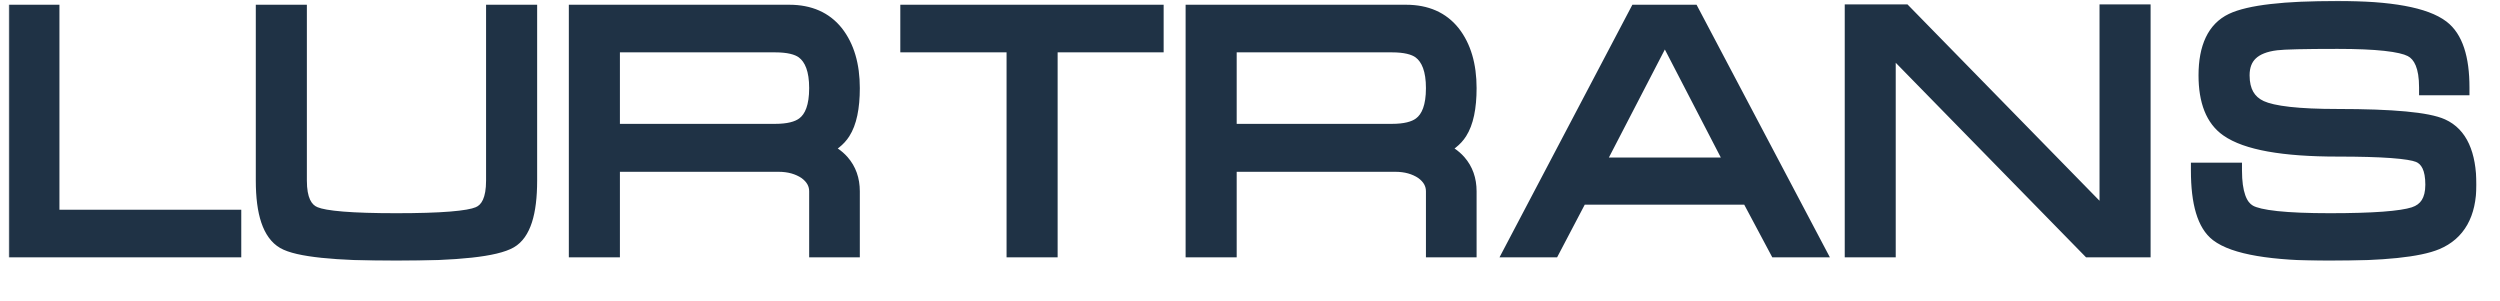
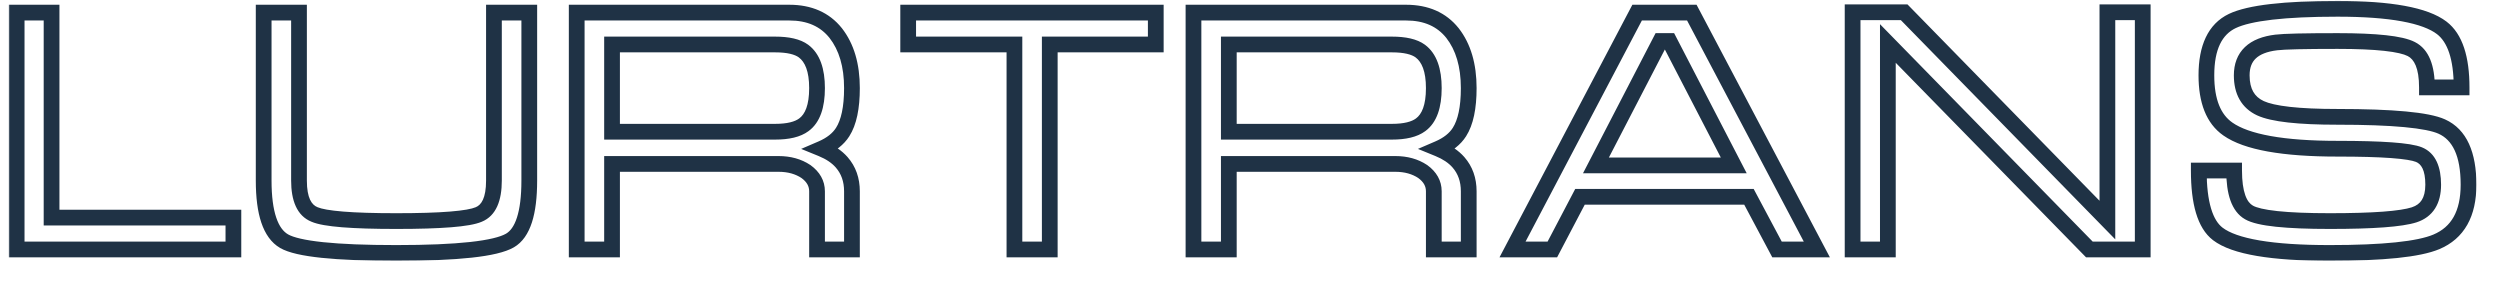
<svg xmlns="http://www.w3.org/2000/svg" width="873" height="105" viewBox="0 0 873 105" fill="none">
  <mask id="path-1-outside-1_60_59" maskUnits="userSpaceOnUse" x="3" y="0.119" width="862" height="91" fill="black">
    <rect fill="white" x="3" y="0.119" width="862" height="91" />
-     <path d="M5.815 4.406H18.007V75.99H81.503V87.119H5.815V4.406ZM104.412 63.06C104.412 69.515 106.223 73.461 109.844 74.898C113.406 76.433 122.921 77.2 138.389 77.2C154.034 77.2 163.628 76.433 167.17 74.898C170.713 73.461 172.484 69.515 172.484 63.06V4.406H184.823V63.06C184.823 74.416 182.57 81.392 178.063 83.99C173.065 86.883 159.84 88.329 138.389 88.329C117.037 88.329 103.979 86.961 99.217 84.226C94.454 81.471 92.073 74.416 92.073 63.06V4.406H104.412V63.06ZM275.627 4.406C282.633 4.406 288.035 6.787 291.833 11.549C295.612 16.39 297.501 22.796 297.501 30.766C297.501 37.615 296.418 42.731 294.254 46.116C292.719 48.537 290.259 50.475 286.874 51.932C289.865 53.152 292.207 54.726 293.899 56.655C296.3 59.39 297.501 62.775 297.501 66.809V87.119H285.309V66.809C285.309 64.074 284.02 61.772 281.442 59.902C278.786 58.131 275.597 57.245 271.878 57.245H213.725V87.119H201.386V4.406H275.627ZM213.725 45.998H270.668C275.194 45.998 278.54 45.191 280.704 43.578C283.774 41.334 285.309 37.064 285.309 30.766C285.309 24.488 283.735 20.179 280.586 17.837C278.5 16.302 275.194 15.534 270.668 15.534H213.725V45.998ZM317.134 4.406H403.596V15.534H366.578V87.119H354.239V15.534H317.134V4.406ZM491.005 4.406C498.011 4.406 503.413 6.787 507.211 11.549C510.99 16.39 512.879 22.796 512.879 30.766C512.879 37.615 511.796 42.731 509.632 46.116C508.097 48.537 505.637 50.475 502.252 51.932C505.243 53.152 507.585 54.726 509.277 56.655C511.678 59.39 512.879 62.775 512.879 66.809V87.119H500.687V66.809C500.687 64.074 499.398 61.772 496.82 59.902C494.163 58.131 490.975 57.245 487.256 57.245H429.103V87.119H416.764V4.406H491.005ZM429.103 45.998H486.046C490.572 45.998 493.917 45.191 496.082 43.578C499.152 41.334 500.687 37.064 500.687 30.766C500.687 24.488 499.113 20.179 495.964 17.837C493.878 16.302 490.572 15.534 486.046 15.534H429.103V45.998ZM590.783 4.406L634.442 87.119H620.538L610.738 68.728H551.729L542.076 87.119H528.172L571.684 4.406H590.783ZM605.424 57.747L582.931 14.324H579.802L557.308 57.747H605.424ZM646.931 4.287H664.938L735.902 76.846V4.287H748.241V87.119H729.615L659.24 15.18V87.119H646.931V4.287ZM816.286 40.803C835.552 40.803 847.685 41.934 852.683 44.198C858.902 47.012 862.011 53.782 862.011 64.507C862.011 74.662 858.262 81.313 850.764 84.462C844.624 87.04 832.207 88.329 813.511 88.329C793.28 88.329 780.262 86.115 774.457 81.687C770.029 78.302 767.815 70.922 767.815 59.548H780.154C780.154 67.361 781.886 72.241 785.349 74.189C788.813 76.197 798.24 77.2 813.629 77.2C828.704 77.2 838.504 76.472 843.03 75.016C847.458 73.579 849.672 70.076 849.672 64.507C849.672 58.859 848.019 55.356 844.713 53.998C841.328 52.62 831.852 51.932 816.286 51.932C797.275 51.932 784.503 49.639 777.97 45.054C772.971 41.57 770.472 35.322 770.472 26.309C770.472 16.548 773.493 10.221 779.534 7.328C785.497 4.494 797.748 3.077 816.286 3.077C834.745 3.077 846.878 5.301 852.683 9.749C857.288 13.291 859.591 20.218 859.591 30.53H847.488C847.488 23.445 845.667 18.978 842.027 17.128C838.406 15.259 829.825 14.324 816.286 14.324C804.695 14.324 797.561 14.491 794.884 14.826C786.835 15.79 782.811 19.618 782.811 26.309C782.811 31.937 784.985 35.765 789.335 37.792C793.684 39.799 802.668 40.803 816.286 40.803Z" />
  </mask>
-   <path d="M5.815 4.406H18.007V75.99H81.503V87.119H5.815V4.406ZM104.412 63.06C104.412 69.515 106.223 73.461 109.844 74.898C113.406 76.433 122.921 77.2 138.389 77.2C154.034 77.2 163.628 76.433 167.17 74.898C170.713 73.461 172.484 69.515 172.484 63.06V4.406H184.823V63.06C184.823 74.416 182.57 81.392 178.063 83.99C173.065 86.883 159.84 88.329 138.389 88.329C117.037 88.329 103.979 86.961 99.217 84.226C94.454 81.471 92.073 74.416 92.073 63.06V4.406H104.412V63.06ZM275.627 4.406C282.633 4.406 288.035 6.787 291.833 11.549C295.612 16.39 297.501 22.796 297.501 30.766C297.501 37.615 296.418 42.731 294.254 46.116C292.719 48.537 290.259 50.475 286.874 51.932C289.865 53.152 292.207 54.726 293.899 56.655C296.3 59.39 297.501 62.775 297.501 66.809V87.119H285.309V66.809C285.309 64.074 284.02 61.772 281.442 59.902C278.786 58.131 275.597 57.245 271.878 57.245H213.725V87.119H201.386V4.406H275.627ZM213.725 45.998H270.668C275.194 45.998 278.54 45.191 280.704 43.578C283.774 41.334 285.309 37.064 285.309 30.766C285.309 24.488 283.735 20.179 280.586 17.837C278.5 16.302 275.194 15.534 270.668 15.534H213.725V45.998ZM317.134 4.406H403.596V15.534H366.578V87.119H354.239V15.534H317.134V4.406ZM491.005 4.406C498.011 4.406 503.413 6.787 507.211 11.549C510.99 16.39 512.879 22.796 512.879 30.766C512.879 37.615 511.796 42.731 509.632 46.116C508.097 48.537 505.637 50.475 502.252 51.932C505.243 53.152 507.585 54.726 509.277 56.655C511.678 59.39 512.879 62.775 512.879 66.809V87.119H500.687V66.809C500.687 64.074 499.398 61.772 496.82 59.902C494.163 58.131 490.975 57.245 487.256 57.245H429.103V87.119H416.764V4.406H491.005ZM429.103 45.998H486.046C490.572 45.998 493.917 45.191 496.082 43.578C499.152 41.334 500.687 37.064 500.687 30.766C500.687 24.488 499.113 20.179 495.964 17.837C493.878 16.302 490.572 15.534 486.046 15.534H429.103V45.998ZM590.783 4.406L634.442 87.119H620.538L610.738 68.728H551.729L542.076 87.119H528.172L571.684 4.406H590.783ZM605.424 57.747L582.931 14.324H579.802L557.308 57.747H605.424ZM646.931 4.287H664.938L735.902 76.846V4.287H748.241V87.119H729.615L659.24 15.18V87.119H646.931V4.287ZM816.286 40.803C835.552 40.803 847.685 41.934 852.683 44.198C858.902 47.012 862.011 53.782 862.011 64.507C862.011 74.662 858.262 81.313 850.764 84.462C844.624 87.04 832.207 88.329 813.511 88.329C793.28 88.329 780.262 86.115 774.457 81.687C770.029 78.302 767.815 70.922 767.815 59.548H780.154C780.154 67.361 781.886 72.241 785.349 74.189C788.813 76.197 798.24 77.2 813.629 77.2C828.704 77.2 838.504 76.472 843.03 75.016C847.458 73.579 849.672 70.076 849.672 64.507C849.672 58.859 848.019 55.356 844.713 53.998C841.328 52.62 831.852 51.932 816.286 51.932C797.275 51.932 784.503 49.639 777.97 45.054C772.971 41.57 770.472 35.322 770.472 26.309C770.472 16.548 773.493 10.221 779.534 7.328C785.497 4.494 797.748 3.077 816.286 3.077C834.745 3.077 846.878 5.301 852.683 9.749C857.288 13.291 859.591 20.218 859.591 30.53H847.488C847.488 23.445 845.667 18.978 842.027 17.128C838.406 15.259 829.825 14.324 816.286 14.324C804.695 14.324 797.561 14.491 794.884 14.826C786.835 15.79 782.811 19.618 782.811 26.309C782.811 31.937 784.985 35.765 789.335 37.792C793.684 39.799 802.668 40.803 816.286 40.803Z" fill="#1F3245" />
  <path d="M5.815 4.406V1.658H3.067V4.406H5.815ZM18.007 4.406H20.755V1.658H18.007V4.406ZM18.007 75.99H15.259V78.738H18.007V75.99ZM81.503 75.99H84.251V73.242H81.503V75.99ZM81.503 87.119V89.867H84.251V87.119H81.503ZM5.815 87.119H3.067V89.867H5.815V87.119ZM5.815 4.406V7.154H18.007V4.406V1.658H5.815V4.406ZM18.007 4.406H15.259V75.99H18.007H20.755V4.406H18.007ZM18.007 75.99V78.738H81.503V75.99V73.242H18.007V75.99ZM81.503 75.99H78.755V87.119H81.503H84.251V75.99H81.503ZM81.503 87.119V84.371H5.815V87.119V89.867H81.503V87.119ZM5.815 87.119H8.563V4.406H5.815H3.067V87.119H5.815ZM109.844 74.898L110.931 72.374L110.895 72.358L110.857 72.344L109.844 74.898ZM167.17 74.898L166.138 72.351L166.108 72.363L166.078 72.376L167.17 74.898ZM172.484 4.406V1.658H169.736V4.406H172.484ZM184.823 4.406H187.571V1.658H184.823V4.406ZM178.063 83.99L176.691 81.609L176.687 81.611L178.063 83.99ZM99.217 84.226L97.841 86.605L97.848 86.609L99.217 84.226ZM92.073 4.406V1.658H89.325V4.406H92.073ZM104.412 4.406H107.16V1.658H104.412V4.406ZM104.412 63.06H101.664C101.664 69.818 103.564 75.363 108.83 77.452L109.844 74.898L110.857 72.344C108.881 71.559 107.16 69.212 107.16 63.06H104.412ZM109.844 74.898L108.756 77.421C110.999 78.388 114.685 78.981 119.431 79.364C124.293 79.756 130.62 79.948 138.389 79.948V77.2V74.452C130.69 74.452 124.526 74.261 119.873 73.886C115.103 73.501 112.251 72.943 110.931 72.374L109.844 74.898ZM138.389 77.2V79.948C146.246 79.948 152.637 79.756 157.538 79.364C162.318 78.981 166.025 78.389 168.263 77.419L167.17 74.898L166.078 72.376C164.774 72.942 161.913 73.5 157.099 73.885C152.406 74.261 146.178 74.452 138.389 74.452V77.2ZM167.17 74.898L168.203 77.444C173.39 75.341 175.232 69.788 175.232 63.06H172.484H169.736C169.736 69.243 168.036 71.582 166.138 72.351L167.17 74.898ZM172.484 63.06H175.232V4.406H172.484H169.736V63.06H172.484ZM172.484 4.406V7.154H184.823V4.406V1.658H172.484V4.406ZM184.823 4.406H182.075V63.06H184.823H187.571V4.406H184.823ZM184.823 63.06H182.075C182.075 68.591 181.522 72.856 180.518 75.965C179.515 79.069 178.15 80.768 176.691 81.609L178.063 83.99L179.435 86.371C182.482 84.614 184.497 81.526 185.748 77.654C186.997 73.786 187.571 68.886 187.571 63.06H184.823ZM178.063 83.99L176.687 81.611C174.734 82.741 170.699 83.79 164.097 84.513C157.625 85.22 149.067 85.581 138.389 85.581V88.329V91.077C149.162 91.077 157.942 90.715 164.694 89.976C171.317 89.252 176.394 88.131 179.44 86.368L178.063 83.99ZM138.389 88.329V85.581C127.757 85.581 119.262 85.24 112.868 84.57C106.333 83.886 102.411 82.891 100.586 81.843L99.217 84.226L97.848 86.609C100.785 88.296 105.773 89.353 112.296 90.036C118.959 90.734 127.668 91.077 138.389 91.077V88.329ZM99.217 84.226L100.593 81.847C98.967 80.906 97.516 79.11 96.463 75.989C95.404 72.853 94.821 68.579 94.821 63.06H92.073H89.325C89.325 68.897 89.933 73.829 91.255 77.747C92.584 81.682 94.705 84.79 97.841 86.605L99.217 84.226ZM92.073 63.06H94.821V4.406H92.073H89.325V63.06H92.073ZM92.073 4.406V7.154H104.412V4.406V1.658H92.073V4.406ZM104.412 4.406H101.664V63.06H104.412H107.16V4.406H104.412ZM291.833 11.549L293.999 9.858L293.99 9.847L293.982 9.836L291.833 11.549ZM294.254 46.116L291.939 44.636L291.933 44.645L294.254 46.116ZM286.874 51.932L285.788 49.407L279.764 51.999L285.836 54.476L286.874 51.932ZM293.899 56.655L291.834 58.467L291.834 58.468L293.899 56.655ZM297.501 87.119V89.867H300.249V87.119H297.501ZM285.309 87.119H282.561V89.867H285.309V87.119ZM281.442 59.902L283.056 57.677L283.012 57.645L282.967 57.615L281.442 59.902ZM213.725 57.245V54.497H210.977V57.245H213.725ZM213.725 87.119V89.867H216.473V87.119H213.725ZM201.386 87.119H198.638V89.867H201.386V87.119ZM201.386 4.406V1.658H198.638V4.406H201.386ZM213.725 45.998H210.977V48.746H213.725V45.998ZM280.704 43.578L279.083 41.359L279.072 41.367L279.062 41.374L280.704 43.578ZM280.586 17.837L282.226 15.632L282.215 15.623L280.586 17.837ZM213.725 15.534V12.786H210.977V15.534H213.725ZM275.627 4.406V7.154C281.938 7.154 286.49 9.257 289.685 13.263L291.833 11.549L293.982 9.836C289.58 4.316 283.328 1.658 275.627 1.658V4.406ZM291.833 11.549L289.667 13.24C292.969 17.471 294.753 23.225 294.753 30.766H297.501H300.249C300.249 22.367 298.254 15.31 293.999 9.858L291.833 11.549ZM297.501 30.766H294.753C294.753 37.418 293.685 41.906 291.939 44.636L294.254 46.116L296.569 47.597C299.152 43.557 300.249 37.812 300.249 30.766H297.501ZM294.254 46.116L291.933 44.645C290.768 46.481 288.809 48.108 285.788 49.407L286.874 51.932L287.96 54.456C291.708 52.843 294.669 50.593 296.574 47.588L294.254 46.116ZM286.874 51.932L285.836 54.476C288.532 55.576 290.486 56.931 291.834 58.467L293.899 56.655L295.965 54.842C293.928 52.521 291.198 50.728 287.912 49.387L286.874 51.932ZM293.899 56.655L291.834 58.468C293.746 60.646 294.753 63.364 294.753 66.809H297.501H300.249C300.249 62.186 298.854 58.134 295.965 54.842L293.899 56.655ZM297.501 66.809H294.753V87.119H297.501H300.249V66.809H297.501ZM297.501 87.119V84.371H285.309V87.119V89.867H297.501V87.119ZM285.309 87.119H288.057V66.809H285.309H282.561V87.119H285.309ZM285.309 66.809H288.057C288.057 63.041 286.213 59.967 283.056 57.677L281.442 59.902L279.829 62.127C281.828 63.576 282.561 65.108 282.561 66.809H285.309ZM281.442 59.902L282.967 57.615C279.788 55.496 276.048 54.497 271.878 54.497V57.245V59.993C275.147 59.993 277.783 60.765 279.918 62.188L281.442 59.902ZM271.878 57.245V54.497H213.725V57.245V59.993H271.878V57.245ZM213.725 57.245H210.977V87.119H213.725H216.473V57.245H213.725ZM213.725 87.119V84.371H201.386V87.119V89.867H213.725V87.119ZM201.386 87.119H204.134V4.406H201.386H198.638V87.119H201.386ZM201.386 4.406V7.154H275.627V4.406V1.658H201.386V4.406ZM213.725 45.998V48.746H270.668V45.998V43.25H213.725V45.998ZM270.668 45.998V48.746C275.423 48.746 279.481 47.917 282.347 45.781L280.704 43.578L279.062 41.374C277.598 42.466 274.965 43.25 270.668 43.25V45.998ZM280.704 43.578L282.326 45.796C286.466 42.771 288.057 37.366 288.057 30.766H285.309H282.561C282.561 36.761 281.083 39.898 279.083 41.359L280.704 43.578ZM285.309 30.766H288.057C288.057 24.146 286.407 18.742 282.226 15.632L280.586 17.837L278.946 20.042C281.062 21.616 282.561 24.831 282.561 30.766H285.309ZM280.586 17.837L282.215 15.623C279.418 13.565 275.39 12.786 270.668 12.786V15.534V18.282C274.998 18.282 277.582 19.038 278.958 20.05L280.586 17.837ZM270.668 15.534V12.786H213.725V15.534V18.282H270.668V15.534ZM213.725 15.534H210.977V45.998H213.725H216.473V15.534H213.725ZM317.134 4.406V1.658H314.386V4.406H317.134ZM403.596 4.406H406.344V1.658H403.596V4.406ZM403.596 15.534V18.282H406.344V15.534H403.596ZM366.578 15.534V12.786H363.83V15.534H366.578ZM366.578 87.119V89.867H369.326V87.119H366.578ZM354.239 87.119H351.491V89.867H354.239V87.119ZM354.239 15.534H356.987V12.786H354.239V15.534ZM317.134 15.534H314.386V18.282H317.134V15.534ZM317.134 4.406V7.154H403.596V4.406V1.658H317.134V4.406ZM403.596 4.406H400.848V15.534H403.596H406.344V4.406H403.596ZM403.596 15.534V12.786H366.578V15.534V18.282H403.596V15.534ZM366.578 15.534H363.83V87.119H366.578H369.326V15.534H366.578ZM366.578 87.119V84.371H354.239V87.119V89.867H366.578V87.119ZM354.239 87.119H356.987V15.534H354.239H351.491V87.119H354.239ZM354.239 15.534V12.786H317.134V15.534V18.282H354.239V15.534ZM317.134 15.534H319.882V4.406H317.134H314.386V15.534H317.134ZM507.211 11.549L509.377 9.858L509.368 9.847L509.359 9.836L507.211 11.549ZM509.632 46.116L507.317 44.636L507.311 44.645L509.632 46.116ZM502.252 51.932L501.166 49.407L495.142 51.999L501.214 54.476L502.252 51.932ZM509.277 56.655L507.212 58.467L507.212 58.468L509.277 56.655ZM512.879 87.119V89.867H515.627V87.119H512.879ZM500.687 87.119H497.939V89.867H500.687V87.119ZM496.82 59.902L498.433 57.677L498.39 57.645L498.345 57.615L496.82 59.902ZM429.103 57.245V54.497H426.355V57.245H429.103ZM429.103 87.119V89.867H431.851V87.119H429.103ZM416.764 87.119H414.016V89.867H416.764V87.119ZM416.764 4.406V1.658H414.016V4.406H416.764ZM429.103 45.998H426.355V48.746H429.103V45.998ZM496.082 43.578L494.461 41.359L494.45 41.367L494.44 41.374L496.082 43.578ZM495.964 17.837L497.604 15.632L497.593 15.623L495.964 17.837ZM429.103 15.534V12.786H426.355V15.534H429.103ZM491.005 4.406V7.154C497.316 7.154 501.868 9.257 505.063 13.263L507.211 11.549L509.359 9.836C504.958 4.316 498.706 1.658 491.005 1.658V4.406ZM507.211 11.549L505.045 13.24C508.347 17.471 510.131 23.225 510.131 30.766H512.879H515.627C515.627 22.367 513.632 15.31 509.377 9.858L507.211 11.549ZM512.879 30.766H510.131C510.131 37.418 509.063 41.906 507.317 44.636L509.632 46.116L511.947 47.597C514.53 43.557 515.627 37.812 515.627 30.766H512.879ZM509.632 46.116L507.311 44.645C506.146 46.481 504.187 48.108 501.166 49.407L502.252 51.932L503.338 54.456C507.086 52.843 510.047 50.593 511.952 47.588L509.632 46.116ZM502.252 51.932L501.214 54.476C503.91 55.576 505.864 56.931 507.212 58.467L509.277 56.655L511.343 54.842C509.306 52.521 506.576 50.728 503.29 49.387L502.252 51.932ZM509.277 56.655L507.212 58.468C509.124 60.646 510.131 63.364 510.131 66.809H512.879H515.627C515.627 62.186 514.232 58.134 511.343 54.842L509.277 56.655ZM512.879 66.809H510.131V87.119H512.879H515.627V66.809H512.879ZM512.879 87.119V84.371H500.687V87.119V89.867H512.879V87.119ZM500.687 87.119H503.435V66.809H500.687H497.939V87.119H500.687ZM500.687 66.809H503.435C503.435 63.041 501.591 59.967 498.433 57.677L496.82 59.902L495.207 62.127C497.206 63.576 497.939 65.108 497.939 66.809H500.687ZM496.82 59.902L498.345 57.615C495.166 55.496 491.426 54.497 487.256 54.497V57.245V59.993C490.524 59.993 493.161 60.765 495.296 62.188L496.82 59.902ZM487.256 57.245V54.497H429.103V57.245V59.993H487.256V57.245ZM429.103 57.245H426.355V87.119H429.103H431.851V57.245H429.103ZM429.103 87.119V84.371H416.764V87.119V89.867H429.103V87.119ZM416.764 87.119H419.512V4.406H416.764H414.016V87.119H416.764ZM416.764 4.406V7.154H491.005V4.406V1.658H416.764V4.406ZM429.103 45.998V48.746H486.046V45.998V43.25H429.103V45.998ZM486.046 45.998V48.746C490.801 48.746 494.859 47.917 497.725 45.781L496.082 43.578L494.44 41.374C492.976 42.466 490.343 43.25 486.046 43.25V45.998ZM496.082 43.578L497.704 45.796C501.844 42.771 503.435 37.366 503.435 30.766H500.687H497.939C497.939 36.761 496.461 39.898 494.461 41.359L496.082 43.578ZM500.687 30.766H503.435C503.435 24.146 501.785 18.742 497.604 15.632L495.964 17.837L494.324 20.042C496.44 21.616 497.939 24.831 497.939 30.766H500.687ZM495.964 17.837L497.593 15.623C494.796 13.565 490.768 12.786 486.046 12.786V15.534V18.282C490.376 18.282 492.96 19.038 494.335 20.05L495.964 17.837ZM486.046 15.534V12.786H429.103V15.534V18.282H486.046V15.534ZM429.103 15.534H426.355V45.998H429.103H431.851V15.534H429.103ZM590.783 4.406L593.213 3.123L592.44 1.658H590.783V4.406ZM634.442 87.119V89.867H639L636.872 85.836L634.442 87.119ZM620.538 87.119L618.113 88.411L618.889 89.867H620.538V87.119ZM610.738 68.728L613.163 67.436L612.387 65.98H610.738V68.728ZM551.729 68.728V65.98H550.067L549.295 67.451L551.729 68.728ZM542.076 87.119V89.867H543.737L544.509 88.396L542.076 87.119ZM528.172 87.119L525.74 85.839L523.622 89.867H528.172V87.119ZM571.684 4.406V1.658H570.024L569.252 3.126L571.684 4.406ZM605.424 57.747V60.495H609.943L607.864 56.483L605.424 57.747ZM582.931 14.324L585.371 13.06L584.602 11.576H582.931V14.324ZM579.802 14.324V11.576H578.13L577.361 13.06L579.802 14.324ZM557.308 57.747L554.868 56.483L552.789 60.495H557.308V57.747ZM590.783 4.406L588.352 5.688L632.012 88.401L634.442 87.119L636.872 85.836L593.213 3.123L590.783 4.406ZM634.442 87.119V84.371H620.538V87.119V89.867H634.442V87.119ZM620.538 87.119L622.963 85.826L613.163 67.436L610.738 68.728L608.313 70.021L618.113 88.411L620.538 87.119ZM610.738 68.728V65.98H551.729V68.728V71.476H610.738V68.728ZM551.729 68.728L549.295 67.451L539.643 85.842L542.076 87.119L544.509 88.396L554.162 70.005L551.729 68.728ZM542.076 87.119V84.371H528.172V87.119V89.867H542.076V87.119ZM528.172 87.119L530.604 88.398L574.116 5.685L571.684 4.406L569.252 3.126L525.74 85.839L528.172 87.119ZM571.684 4.406V7.154H590.783V4.406V1.658H571.684V4.406ZM605.424 57.747L607.864 56.483L585.371 13.06L582.931 14.324L580.491 15.588L602.984 59.011L605.424 57.747ZM582.931 14.324V11.576H579.802V14.324V17.072H582.931V14.324ZM579.802 14.324L577.361 13.06L554.868 56.483L557.308 57.747L559.748 59.011L582.242 15.588L579.802 14.324ZM557.308 57.747V60.495H605.424V57.747V54.999H557.308V57.747ZM646.931 4.287V1.539H644.183V4.287H646.931ZM664.938 4.287L666.902 2.366L666.094 1.539H664.938V4.287ZM735.902 76.846L733.938 78.767L738.65 83.586V76.846H735.902ZM735.902 4.287V1.539H733.154V4.287H735.902ZM748.241 4.287H750.989V1.539H748.241V4.287ZM748.241 87.119V89.867H750.989V87.119H748.241ZM729.615 87.119L727.65 89.04L728.459 89.867H729.615V87.119ZM659.24 15.18L661.205 13.258L656.492 8.441V15.18H659.24ZM659.24 87.119V89.867H661.988V87.119H659.24ZM646.931 87.119H644.183V89.867H646.931V87.119ZM646.931 4.287V7.035H664.938V4.287V1.539H646.931V4.287ZM664.938 4.287L662.973 6.209L733.938 78.767L735.902 76.846L737.867 74.925L666.902 2.366L664.938 4.287ZM735.902 76.846H738.65V4.287H735.902H733.154V76.846H735.902ZM735.902 4.287V7.035H748.241V4.287V1.539H735.902V4.287ZM748.241 4.287H745.493V87.119H748.241H750.989V4.287H748.241ZM748.241 87.119V84.371H729.615V87.119V89.867H748.241V87.119ZM729.615 87.119L731.579 85.197L661.205 13.258L659.24 15.18L657.276 17.102L727.65 89.04L729.615 87.119ZM659.24 15.18H656.492V87.119H659.24H661.988V15.18H659.24ZM659.24 87.119V84.371H646.931V87.119V89.867H659.24V87.119ZM646.931 87.119H649.679V4.287H646.931H644.183V87.119H646.931ZM852.683 44.198L851.55 46.701L851.55 46.701L852.683 44.198ZM850.764 84.462L851.828 86.996L851.828 86.996L850.764 84.462ZM774.457 81.687L772.788 83.87L772.79 83.872L774.457 81.687ZM767.815 59.548V56.8H765.067V59.548H767.815ZM780.154 59.548H782.902V56.8H780.154V59.548ZM785.349 74.189L786.727 71.812L786.712 71.803L786.697 71.794L785.349 74.189ZM843.03 75.016L843.872 77.632L843.878 77.63L843.03 75.016ZM844.713 53.998L845.757 51.456L845.749 51.453L844.713 53.998ZM777.97 45.054L779.548 42.804L779.541 42.799L777.97 45.054ZM779.534 7.328L778.355 4.846L778.347 4.849L779.534 7.328ZM852.683 9.749L854.359 7.57L854.354 7.567L852.683 9.749ZM859.591 30.53V33.278H862.339V30.53H859.591ZM847.488 30.53H844.74V33.278H847.488V30.53ZM842.027 17.128L840.766 19.57L840.774 19.574L840.782 19.578L842.027 17.128ZM794.884 14.826L795.211 17.554L795.225 17.553L794.884 14.826ZM789.335 37.792L788.174 40.283L788.183 40.287L789.335 37.792ZM816.286 40.803V43.551C825.876 43.551 833.632 43.833 839.58 44.388C845.621 44.951 849.502 45.774 851.55 46.701L852.683 44.198L853.817 41.694C850.865 40.358 846.181 39.484 840.09 38.916C833.905 38.339 825.961 38.055 816.286 38.055V40.803ZM852.683 44.198L851.55 46.701C856.284 48.844 859.263 54.174 859.263 64.507H862.011H864.759C864.759 53.389 861.519 45.18 853.816 41.694L852.683 44.198ZM862.011 64.507H859.263C859.263 69.262 858.384 72.962 856.806 75.763C855.251 78.521 852.926 80.574 849.7 81.928L850.764 84.462L851.828 86.996C856.101 85.201 859.399 82.354 861.594 78.461C863.764 74.609 864.759 69.906 864.759 64.507H862.011ZM850.764 84.462L849.701 81.928C847.01 83.058 842.694 83.993 836.562 84.629C830.482 85.26 822.806 85.581 813.511 85.581V88.329V91.077C822.912 91.077 830.793 90.753 837.13 90.096C843.416 89.443 848.379 88.444 851.828 86.996L850.764 84.462ZM813.511 88.329V85.581C803.478 85.581 795.334 85.031 789.035 83.96C782.664 82.876 778.491 81.308 776.123 79.502L774.457 81.687L772.79 83.872C776.228 86.495 781.467 88.247 788.114 89.378C794.833 90.52 803.313 91.077 813.511 91.077V88.329ZM774.457 81.687L776.126 79.504C774.518 78.275 773.11 76.167 772.108 72.824C771.105 69.481 770.563 65.082 770.563 59.548H767.815H765.067C765.067 65.388 765.632 70.367 766.843 74.403C768.055 78.441 769.968 81.715 772.788 83.87L774.457 81.687ZM767.815 59.548V62.296H780.154V59.548V56.8H767.815V59.548ZM780.154 59.548H777.406C777.406 63.624 777.854 67.141 778.863 69.987C779.882 72.859 781.534 75.196 784.002 76.584L785.349 74.189L786.697 71.794C785.701 71.234 784.755 70.157 784.043 68.149C783.32 66.113 782.902 63.284 782.902 59.548H780.154ZM785.349 74.189L783.972 76.567C786.259 77.893 790.015 78.678 794.726 79.18C799.577 79.697 805.889 79.948 813.629 79.948V77.2V74.452C805.98 74.452 799.884 74.202 795.308 73.715C790.592 73.213 787.903 72.493 786.727 71.812L785.349 74.189ZM813.629 77.2V79.948C821.203 79.948 827.495 79.766 832.489 79.395C837.427 79.028 841.282 78.465 843.872 77.632L843.03 75.016L842.189 72.4C840.253 73.023 836.944 73.552 832.082 73.914C827.275 74.271 821.13 74.452 813.629 74.452V77.2ZM843.03 75.016L843.878 77.63C846.623 76.739 848.842 75.14 850.335 72.779C851.799 70.462 852.42 67.638 852.42 64.507H849.672H846.924C846.924 66.946 846.438 68.658 845.689 69.843C844.967 70.985 843.866 71.856 842.182 72.402L843.03 75.016ZM849.672 64.507H852.42C852.42 58.475 850.634 53.459 845.757 51.456L844.713 53.998L843.669 56.54C845.404 57.253 846.924 59.242 846.924 64.507H849.672ZM844.713 53.998L845.749 51.453C843.602 50.579 839.975 50.05 835.267 49.708C830.434 49.356 824.099 49.184 816.286 49.184V51.932V54.68C824.039 54.68 830.225 54.852 834.868 55.189C839.636 55.536 842.439 56.039 843.677 56.543L844.713 53.998ZM816.286 51.932V49.184C806.876 49.184 799.105 48.615 792.934 47.507C786.725 46.393 782.346 44.768 779.548 42.804L777.97 45.054L776.391 47.303C780.127 49.925 785.401 51.739 791.963 52.917C798.565 54.102 806.685 54.68 816.286 54.68V51.932ZM777.97 45.054L779.541 42.799C775.587 40.044 773.22 34.878 773.22 26.309H770.472H767.724C767.724 35.766 770.355 43.097 776.399 47.308L777.97 45.054ZM770.472 26.309H773.22C773.22 17.055 776.046 12.045 780.721 9.806L779.534 7.328L778.347 4.849C770.939 8.397 767.724 16.041 767.724 26.309H770.472ZM779.534 7.328L780.714 9.81C783.28 8.59 787.472 7.568 793.51 6.87C799.492 6.178 807.075 5.825 816.286 5.825V3.077V0.329C806.958 0.329 799.147 0.685 792.879 1.41C786.666 2.129 781.751 3.232 778.355 4.846L779.534 7.328ZM816.286 3.077V5.825C825.422 5.825 832.89 6.377 838.734 7.448C844.63 8.529 848.615 10.093 851.012 11.93L852.683 9.749L854.354 7.567C850.946 4.956 845.962 3.185 839.725 2.042C833.437 0.889 825.609 0.329 816.286 0.329V3.077ZM852.683 9.749L851.008 11.927C854.557 14.657 856.843 20.438 856.843 30.53H859.591H862.339C862.339 19.999 860.02 11.925 854.359 7.57L852.683 9.749ZM859.591 30.53V27.782H847.488V30.53V33.278H859.591V30.53ZM847.488 30.53H850.236C850.236 23.204 848.375 17.271 843.271 14.678L842.027 17.128L840.782 19.578C842.96 20.685 844.74 23.687 844.74 30.53H847.488ZM842.027 17.128L843.287 14.687C840.995 13.503 837.509 12.766 833.173 12.293C828.745 11.811 823.106 11.576 816.286 11.576V14.324V17.072C823.005 17.072 828.426 17.305 832.578 17.757C836.823 18.219 839.437 18.884 840.766 19.57L842.027 17.128ZM816.286 14.324V11.576C804.767 11.576 797.43 11.738 794.543 12.099L794.884 14.826L795.225 17.553C797.691 17.244 804.622 17.072 816.286 17.072V14.324ZM794.884 14.826L794.557 12.097C790.204 12.619 786.534 13.957 783.935 16.429C781.268 18.965 780.063 22.377 780.063 26.309H782.811H785.559C785.559 23.55 786.366 21.702 787.723 20.411C789.149 19.055 791.515 17.997 795.211 17.554L794.884 14.826ZM782.811 26.309H780.063C780.063 29.469 780.673 32.331 782.052 34.758C783.447 37.213 785.531 39.051 788.174 40.283L789.335 37.792L790.495 35.301C788.789 34.506 787.611 33.416 786.831 32.044C786.036 30.643 785.559 28.777 785.559 26.309H782.811ZM789.335 37.792L788.183 40.287C790.767 41.48 794.456 42.27 799.029 42.781C803.659 43.298 809.42 43.551 816.286 43.551V40.803V38.055C809.533 38.055 803.993 37.806 799.639 37.319C795.229 36.826 792.251 36.111 790.486 35.297L789.335 37.792Z" fill="#1F3245" mask="url(#path-1-outside-1_60_59)" />
</svg>